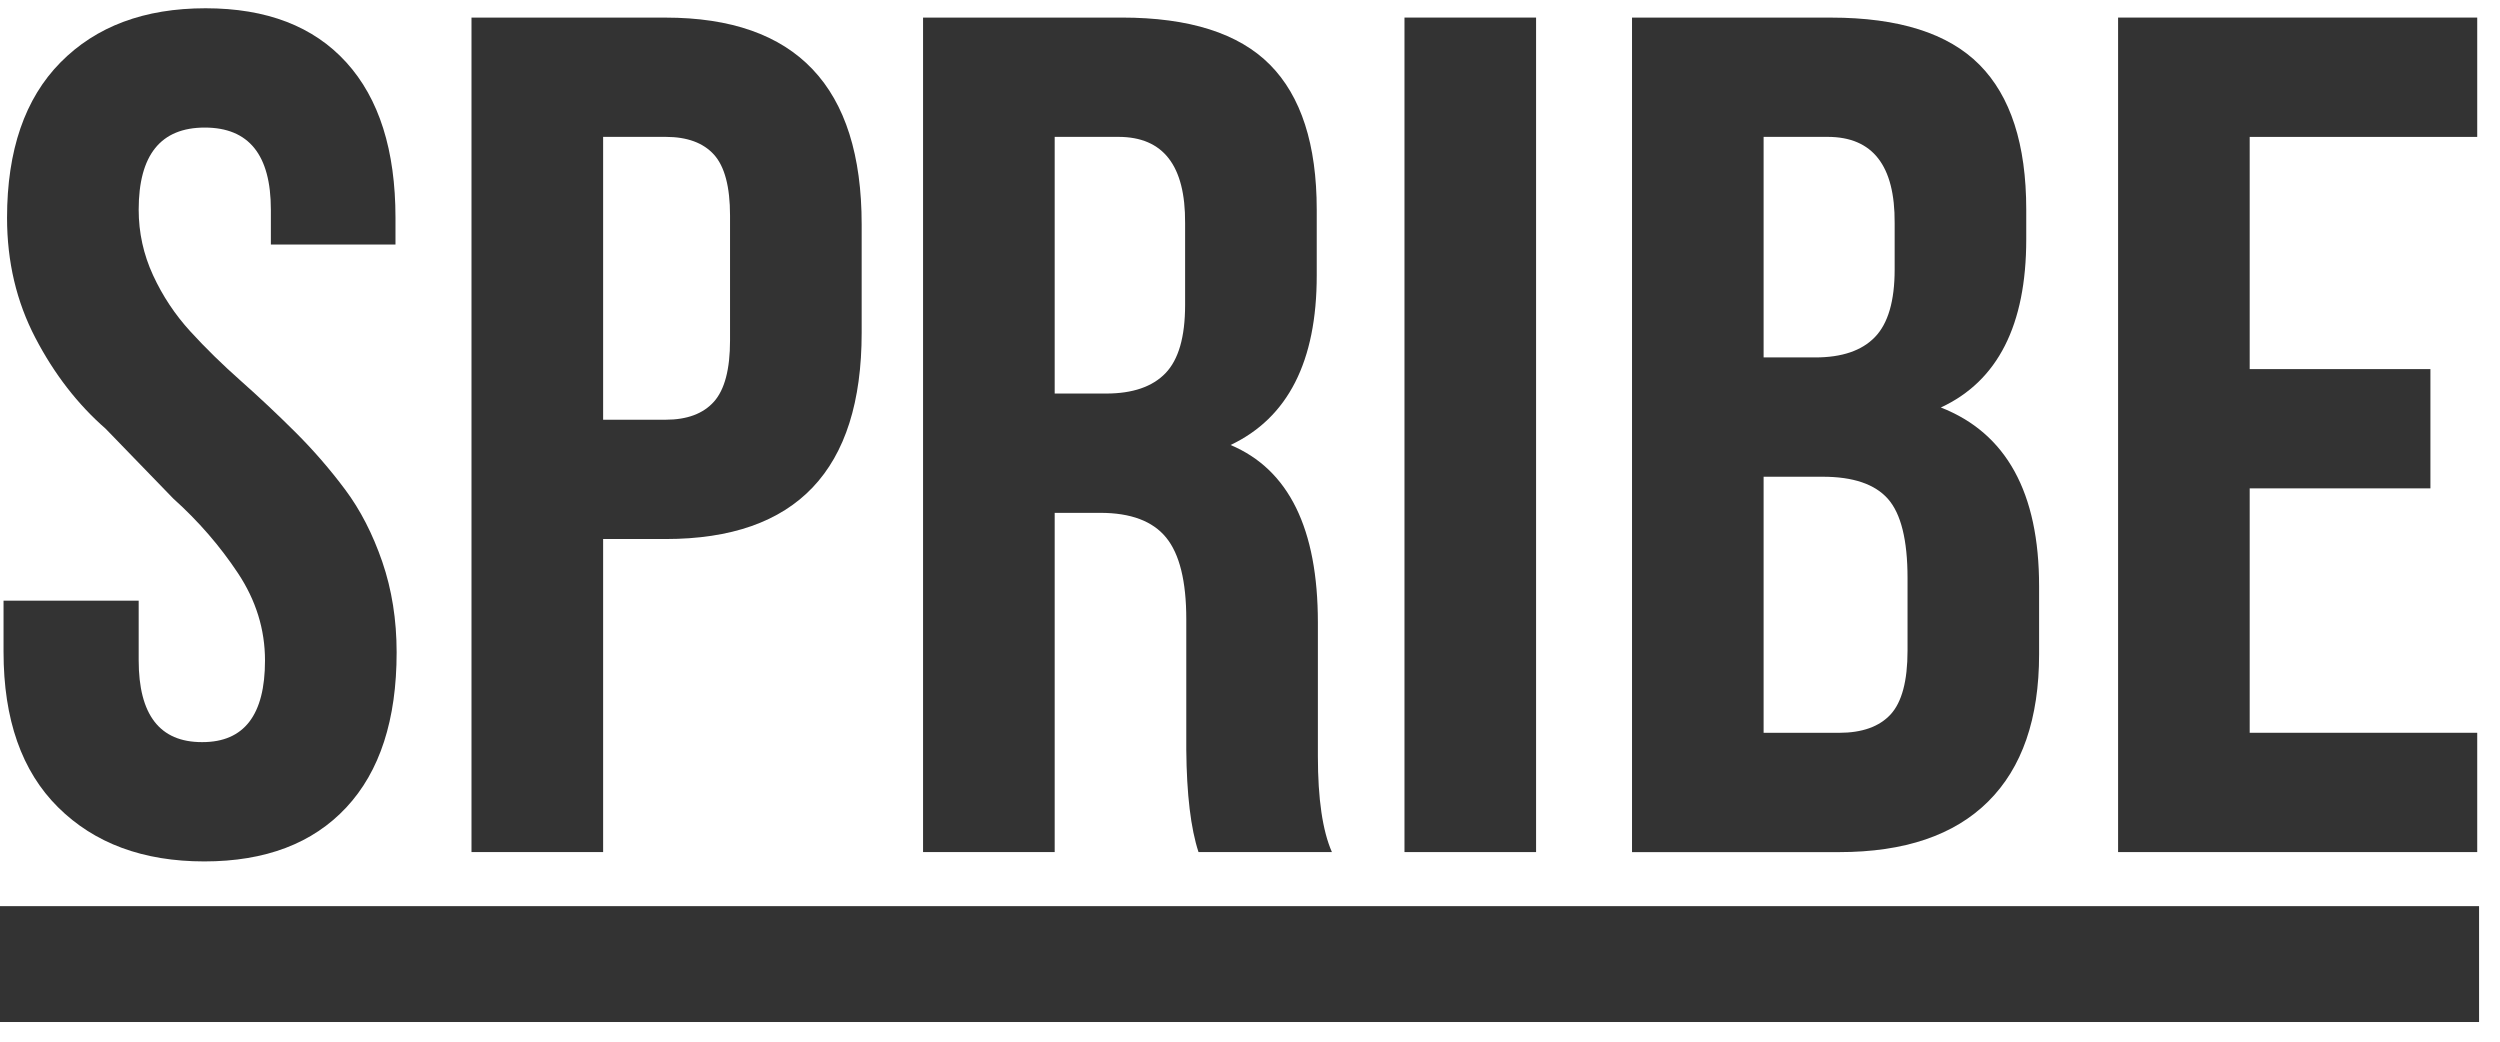
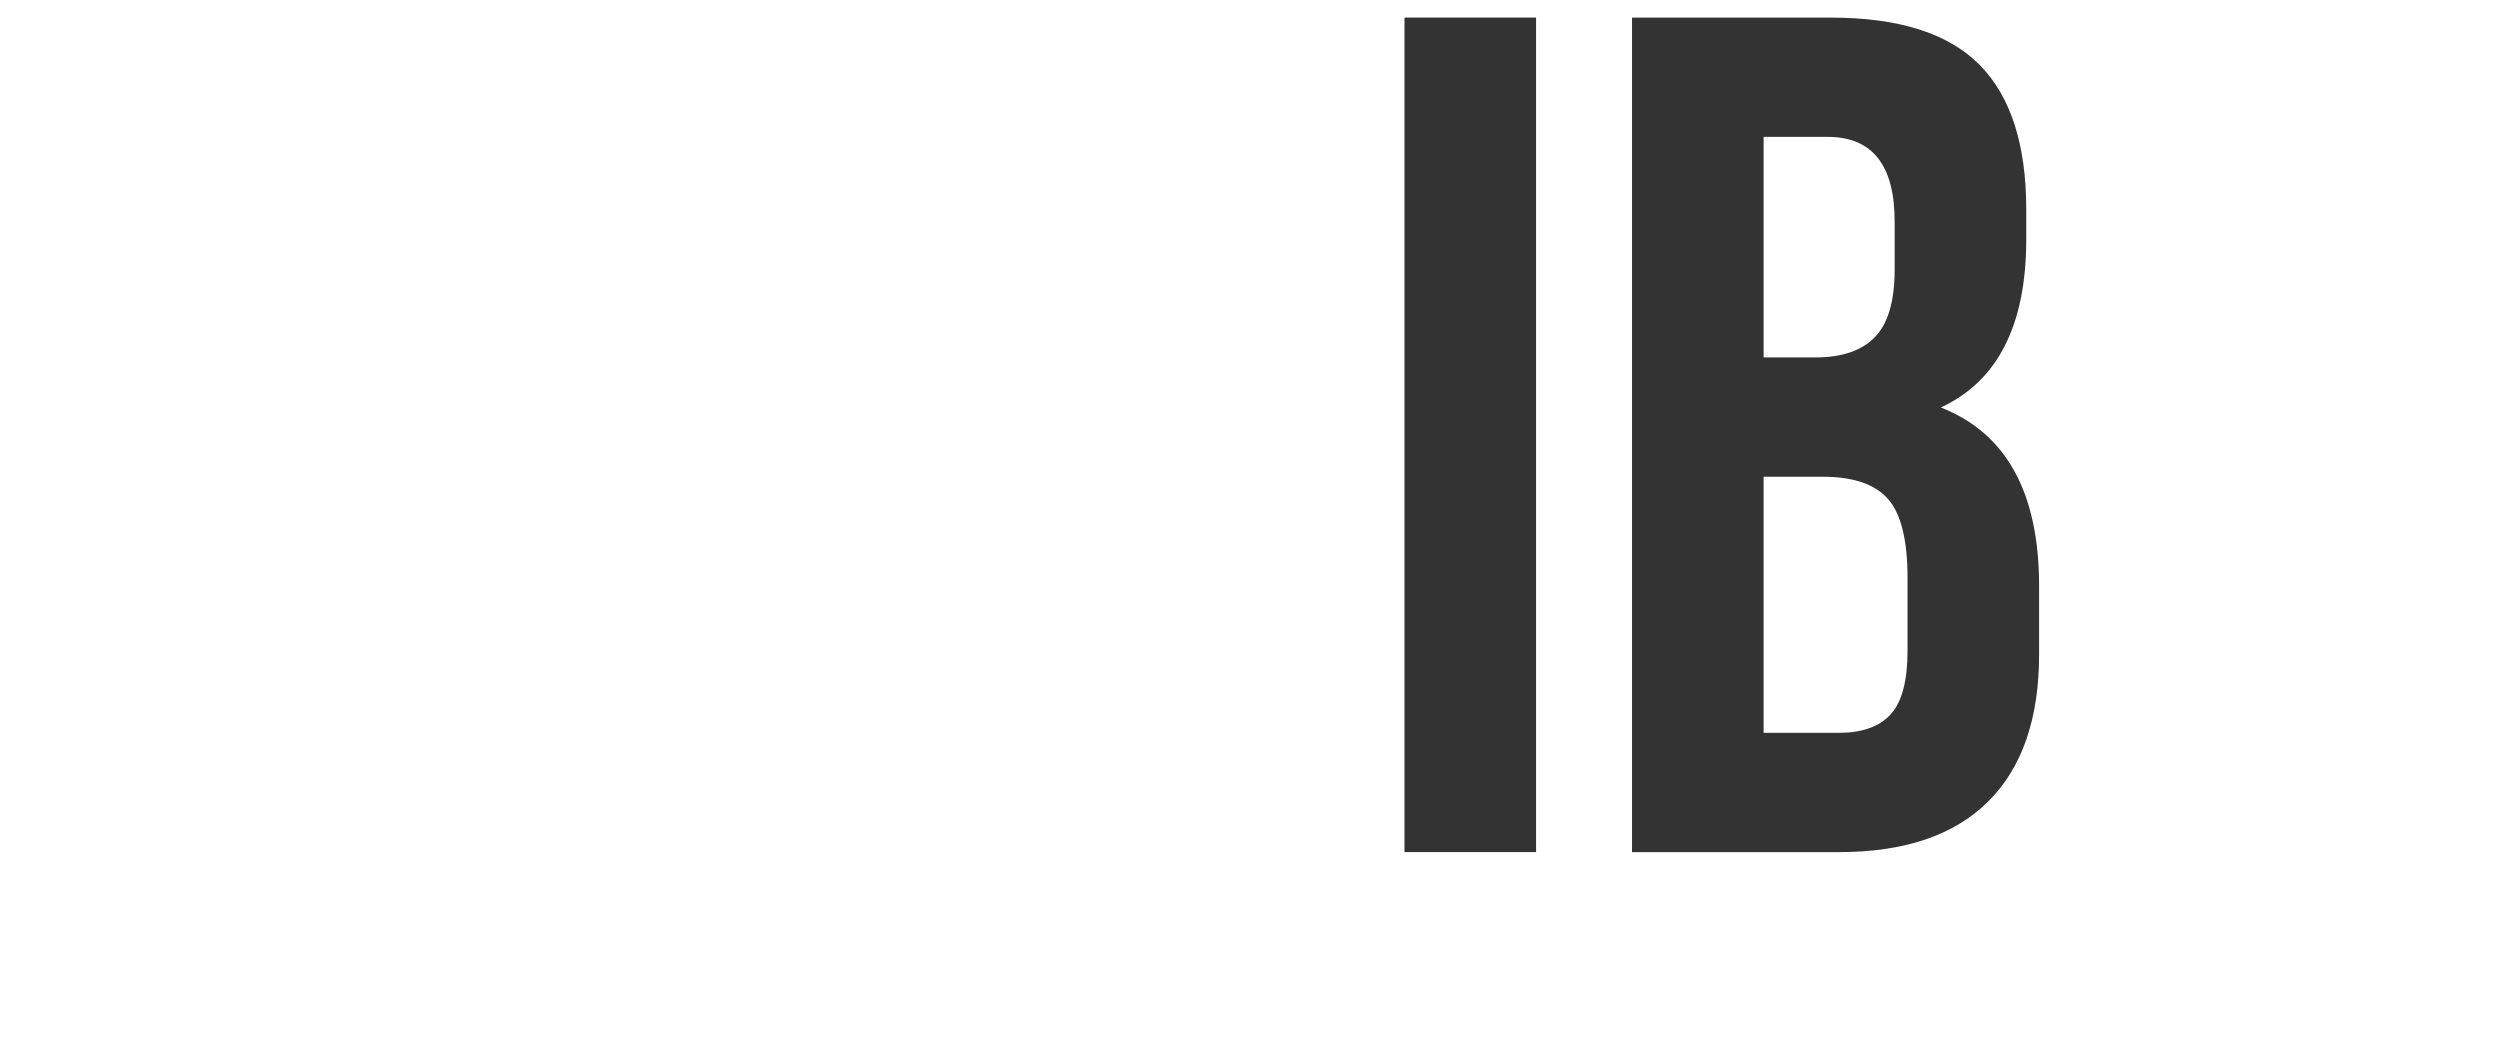
<svg xmlns="http://www.w3.org/2000/svg" width="72" height="30" viewBox="0 0 72 30" fill="none">
  <g clip-path="url(#clip0_356_5142)">
-     <path opacity="0.8" fill-rule="evenodd" clip-rule="evenodd" d="M0.102 18.775V17.3H3.994V19.016C3.994 20.587 4.601 21.373 5.814 21.373H5.829C7.031 21.373 7.632 20.59 7.632 19.024C7.632 18.129 7.373 17.291 6.854 16.508C6.335 15.725 5.714 15.009 4.992 14.36L3.042 12.347C2.236 11.643 1.561 10.771 1.019 9.731C0.475 8.69 0.203 7.538 0.203 6.274C0.203 4.329 0.716 2.838 1.742 1.798C2.767 0.758 4.16 0.238 5.92 0.238C7.679 0.238 9.031 0.758 9.974 1.797C10.918 2.836 11.39 4.328 11.39 6.271V7.043H7.801V6.038C7.801 4.462 7.167 3.674 5.897 3.674C4.628 3.674 3.994 4.463 3.994 6.039C3.994 6.699 4.132 7.328 4.408 7.927C4.684 8.526 5.043 9.065 5.483 9.546C5.923 10.027 6.408 10.502 6.938 10.971C7.468 11.441 7.992 11.934 8.508 12.448C9.025 12.963 9.502 13.513 9.941 14.101C10.379 14.687 10.735 15.381 11.01 16.18C11.285 16.981 11.423 17.85 11.423 18.789C11.423 20.729 10.94 22.217 9.974 23.254C9.008 24.29 7.645 24.809 5.884 24.809C4.124 24.809 2.72 24.289 1.673 23.25C0.625 22.211 0.102 20.719 0.102 18.775Z" fill="black" />
-     <path opacity="0.8" fill-rule="evenodd" clip-rule="evenodd" d="M17.37 12.088H19.172C19.789 12.088 20.253 11.914 20.562 11.568C20.87 11.222 21.025 10.635 21.025 9.808V6.205C21.025 5.378 20.87 4.794 20.562 4.453C20.253 4.112 19.789 3.942 19.172 3.942H17.37V12.088ZM13.579 24.54V0.507H19.164C22.931 0.507 24.816 2.492 24.816 6.463V9.584C24.816 13.543 22.933 15.524 19.168 15.524H17.37V24.54H13.579Z" fill="black" />
-     <path opacity="0.8" fill-rule="evenodd" clip-rule="evenodd" d="M30.375 11.334H31.857C32.621 11.334 33.191 11.138 33.567 10.747C33.943 10.356 34.131 9.703 34.131 8.786V6.423C34.142 4.77 33.502 3.942 32.211 3.942H30.375V11.334ZM26.584 24.54V0.506H32.304C34.254 0.506 35.679 0.959 36.576 1.865C37.473 2.771 37.922 4.163 37.922 6.041V7.936C37.922 10.407 37.094 12.033 35.44 12.816C37.117 13.521 37.955 15.226 37.955 17.931V21.629V21.78C37.955 23.007 38.09 23.927 38.359 24.54H34.517C34.294 23.86 34.176 22.879 34.165 21.595V17.831C34.165 16.738 33.971 15.954 33.584 15.481C33.196 15.006 32.564 14.77 31.688 14.77H30.375V24.54H26.584Z" fill="black" />
    <path opacity="0.8" fill-rule="evenodd" clip-rule="evenodd" d="M40.449 24.54H44.239V0.506H40.449V24.54Z" fill="black" />
    <path opacity="0.8" fill-rule="evenodd" clip-rule="evenodd" d="M50.792 21.105H52.966C53.628 21.105 54.122 20.929 54.448 20.577C54.773 20.224 54.937 19.613 54.937 18.741V16.646C54.937 15.551 54.748 14.792 54.372 14.367C53.995 13.942 53.37 13.73 52.494 13.73H50.792V21.105ZM50.792 10.294H52.281C53.048 10.294 53.62 10.099 53.998 9.708C54.377 9.316 54.566 8.668 54.566 7.764V6.423C54.577 4.77 53.934 3.942 52.636 3.942H50.792V10.294ZM47.002 24.541V0.507H52.73C54.684 0.507 56.11 0.959 57.008 1.864C57.907 2.769 58.356 4.16 58.356 6.037V6.892C58.356 9.361 57.536 10.976 55.896 11.736C57.783 12.473 58.726 14.189 58.726 16.881V18.842C58.726 20.697 58.238 22.111 57.261 23.082C56.283 24.055 54.852 24.541 52.966 24.541H47.002Z" fill="black" />
-     <path opacity="0.8" fill-rule="evenodd" clip-rule="evenodd" d="M61.001 24.54V0.506H71.344V3.943H64.791V10.63H69.996V14.065H64.791V21.104H71.344V24.54H61.001Z" fill="black" />
-     <path opacity="0.8" fill-rule="evenodd" clip-rule="evenodd" d="M0 29.434H71.397V26.097H0V29.434Z" fill="black" />
  </g>
  <defs>
    <clipPath id="clip0_356_5142">
      <rect width="72" height="30" fill="white" />
    </clipPath>
  </defs>
</svg>